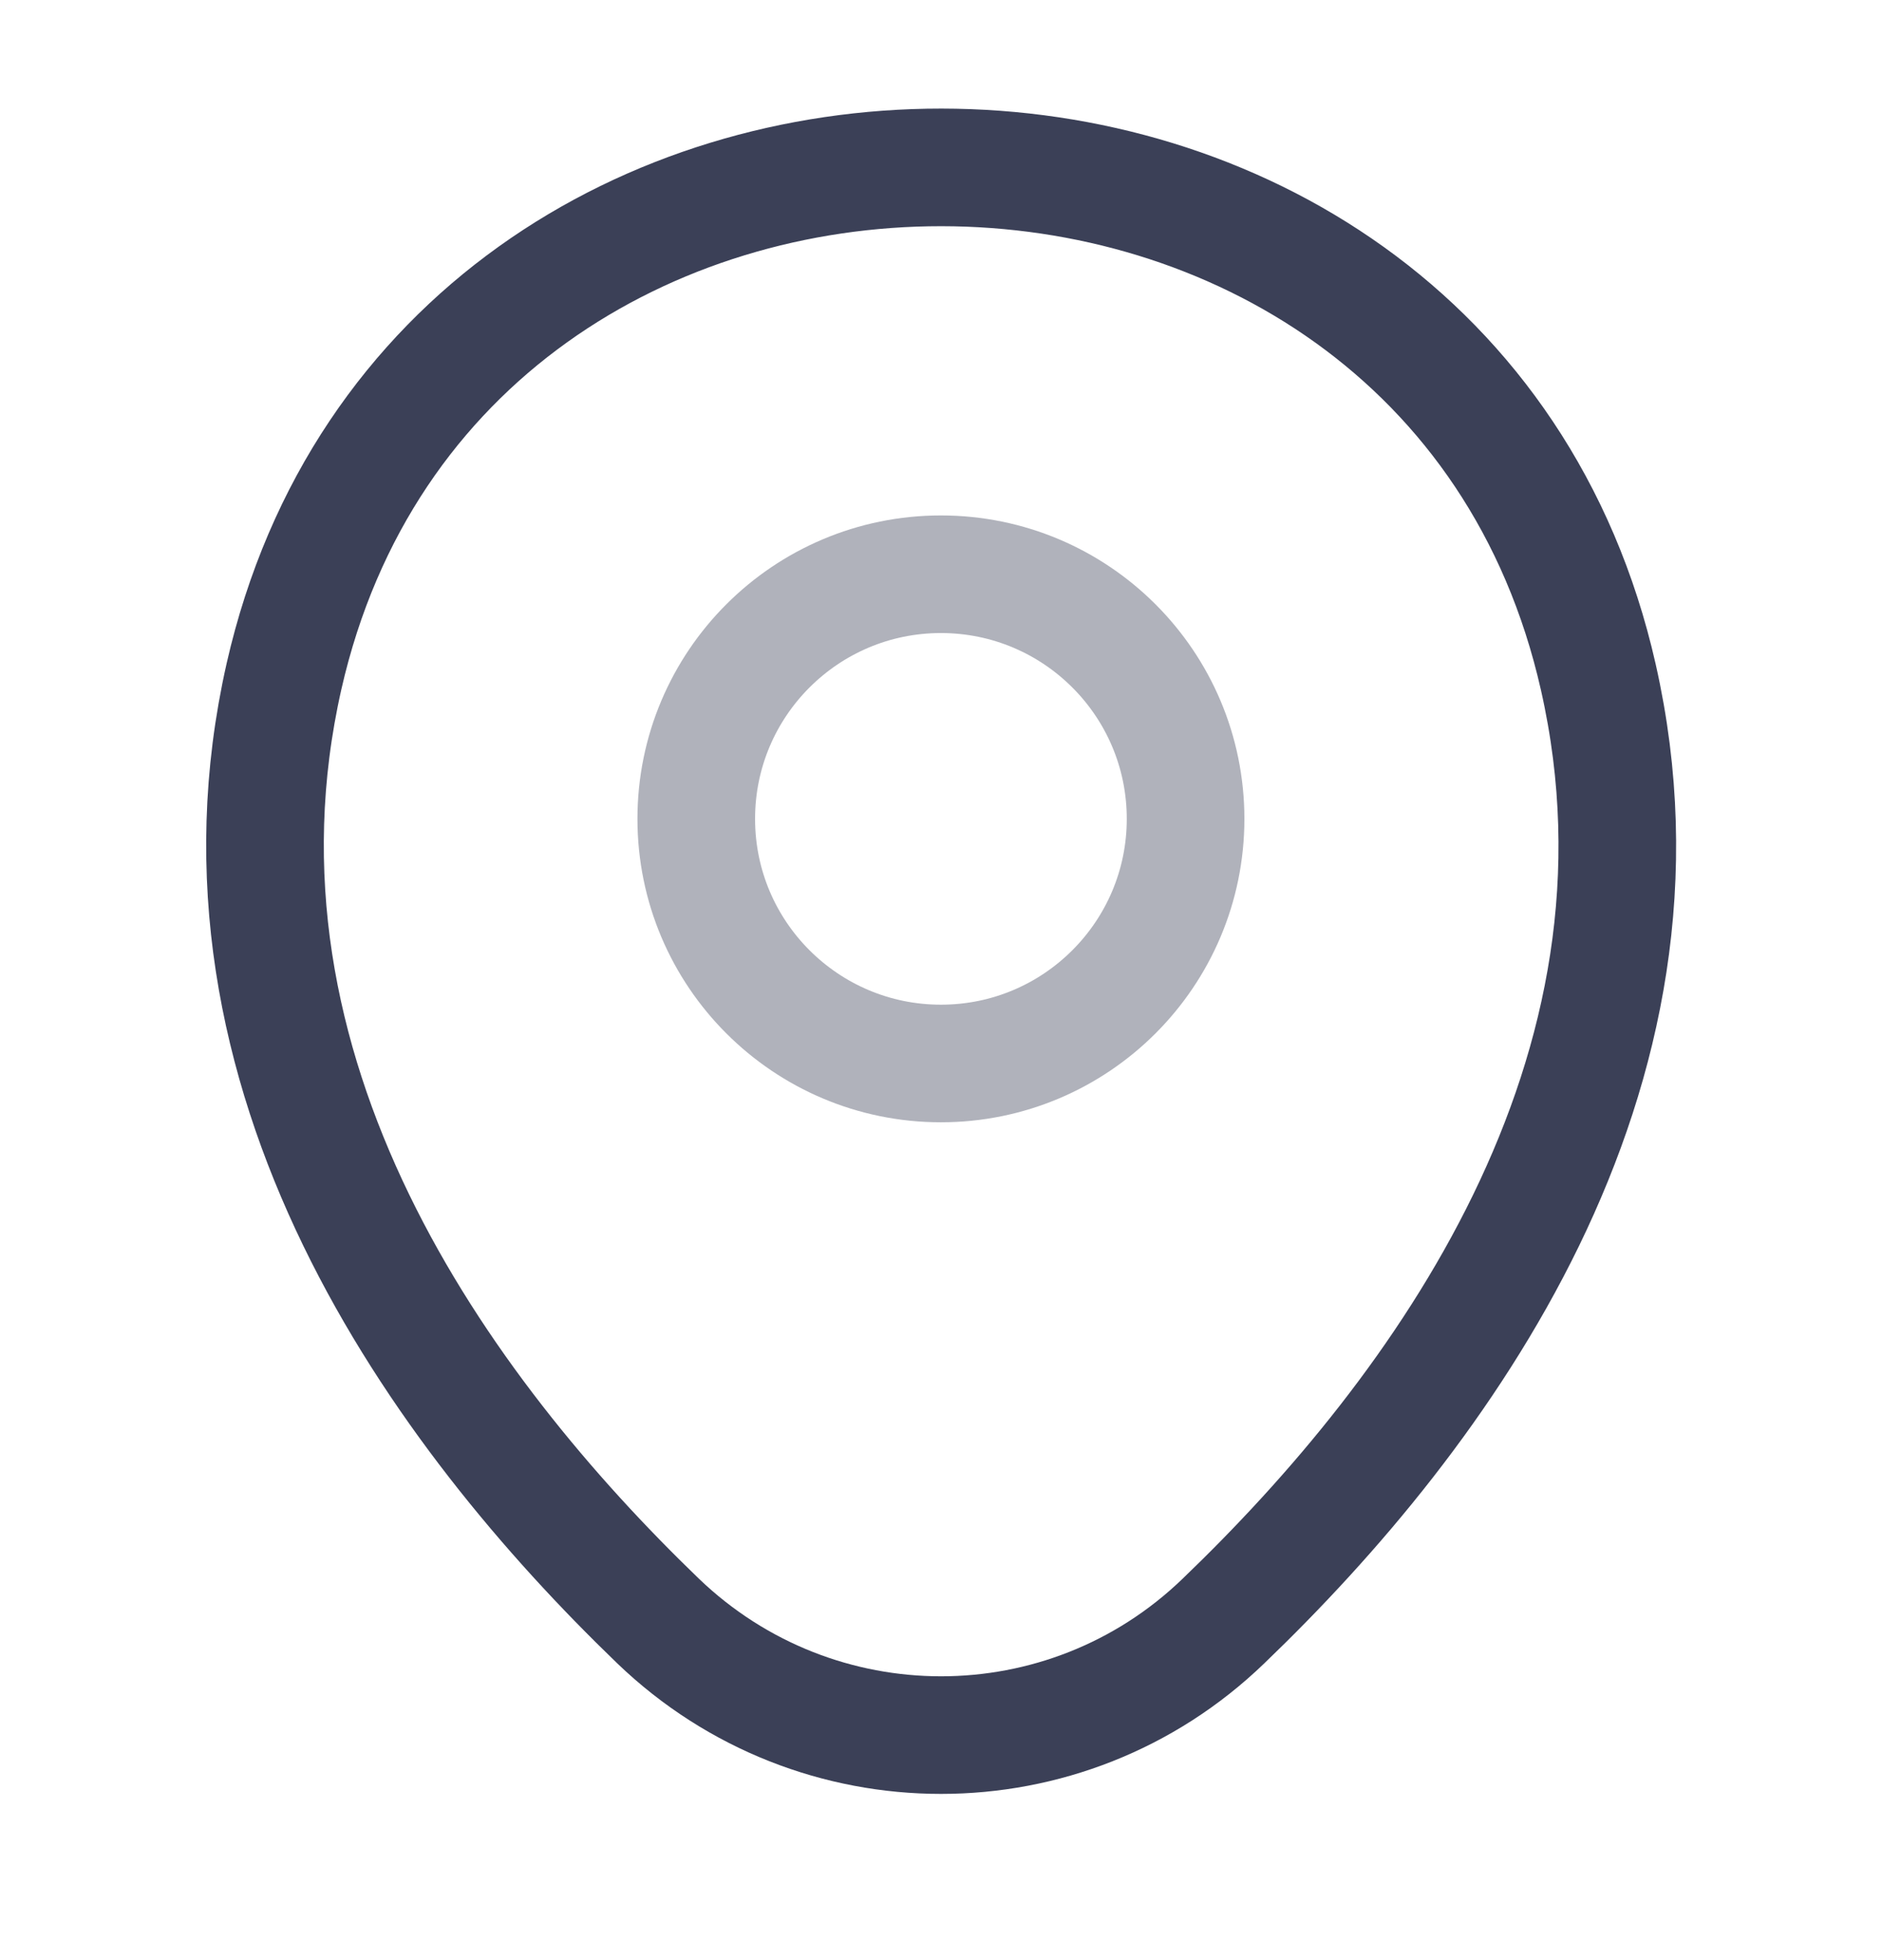
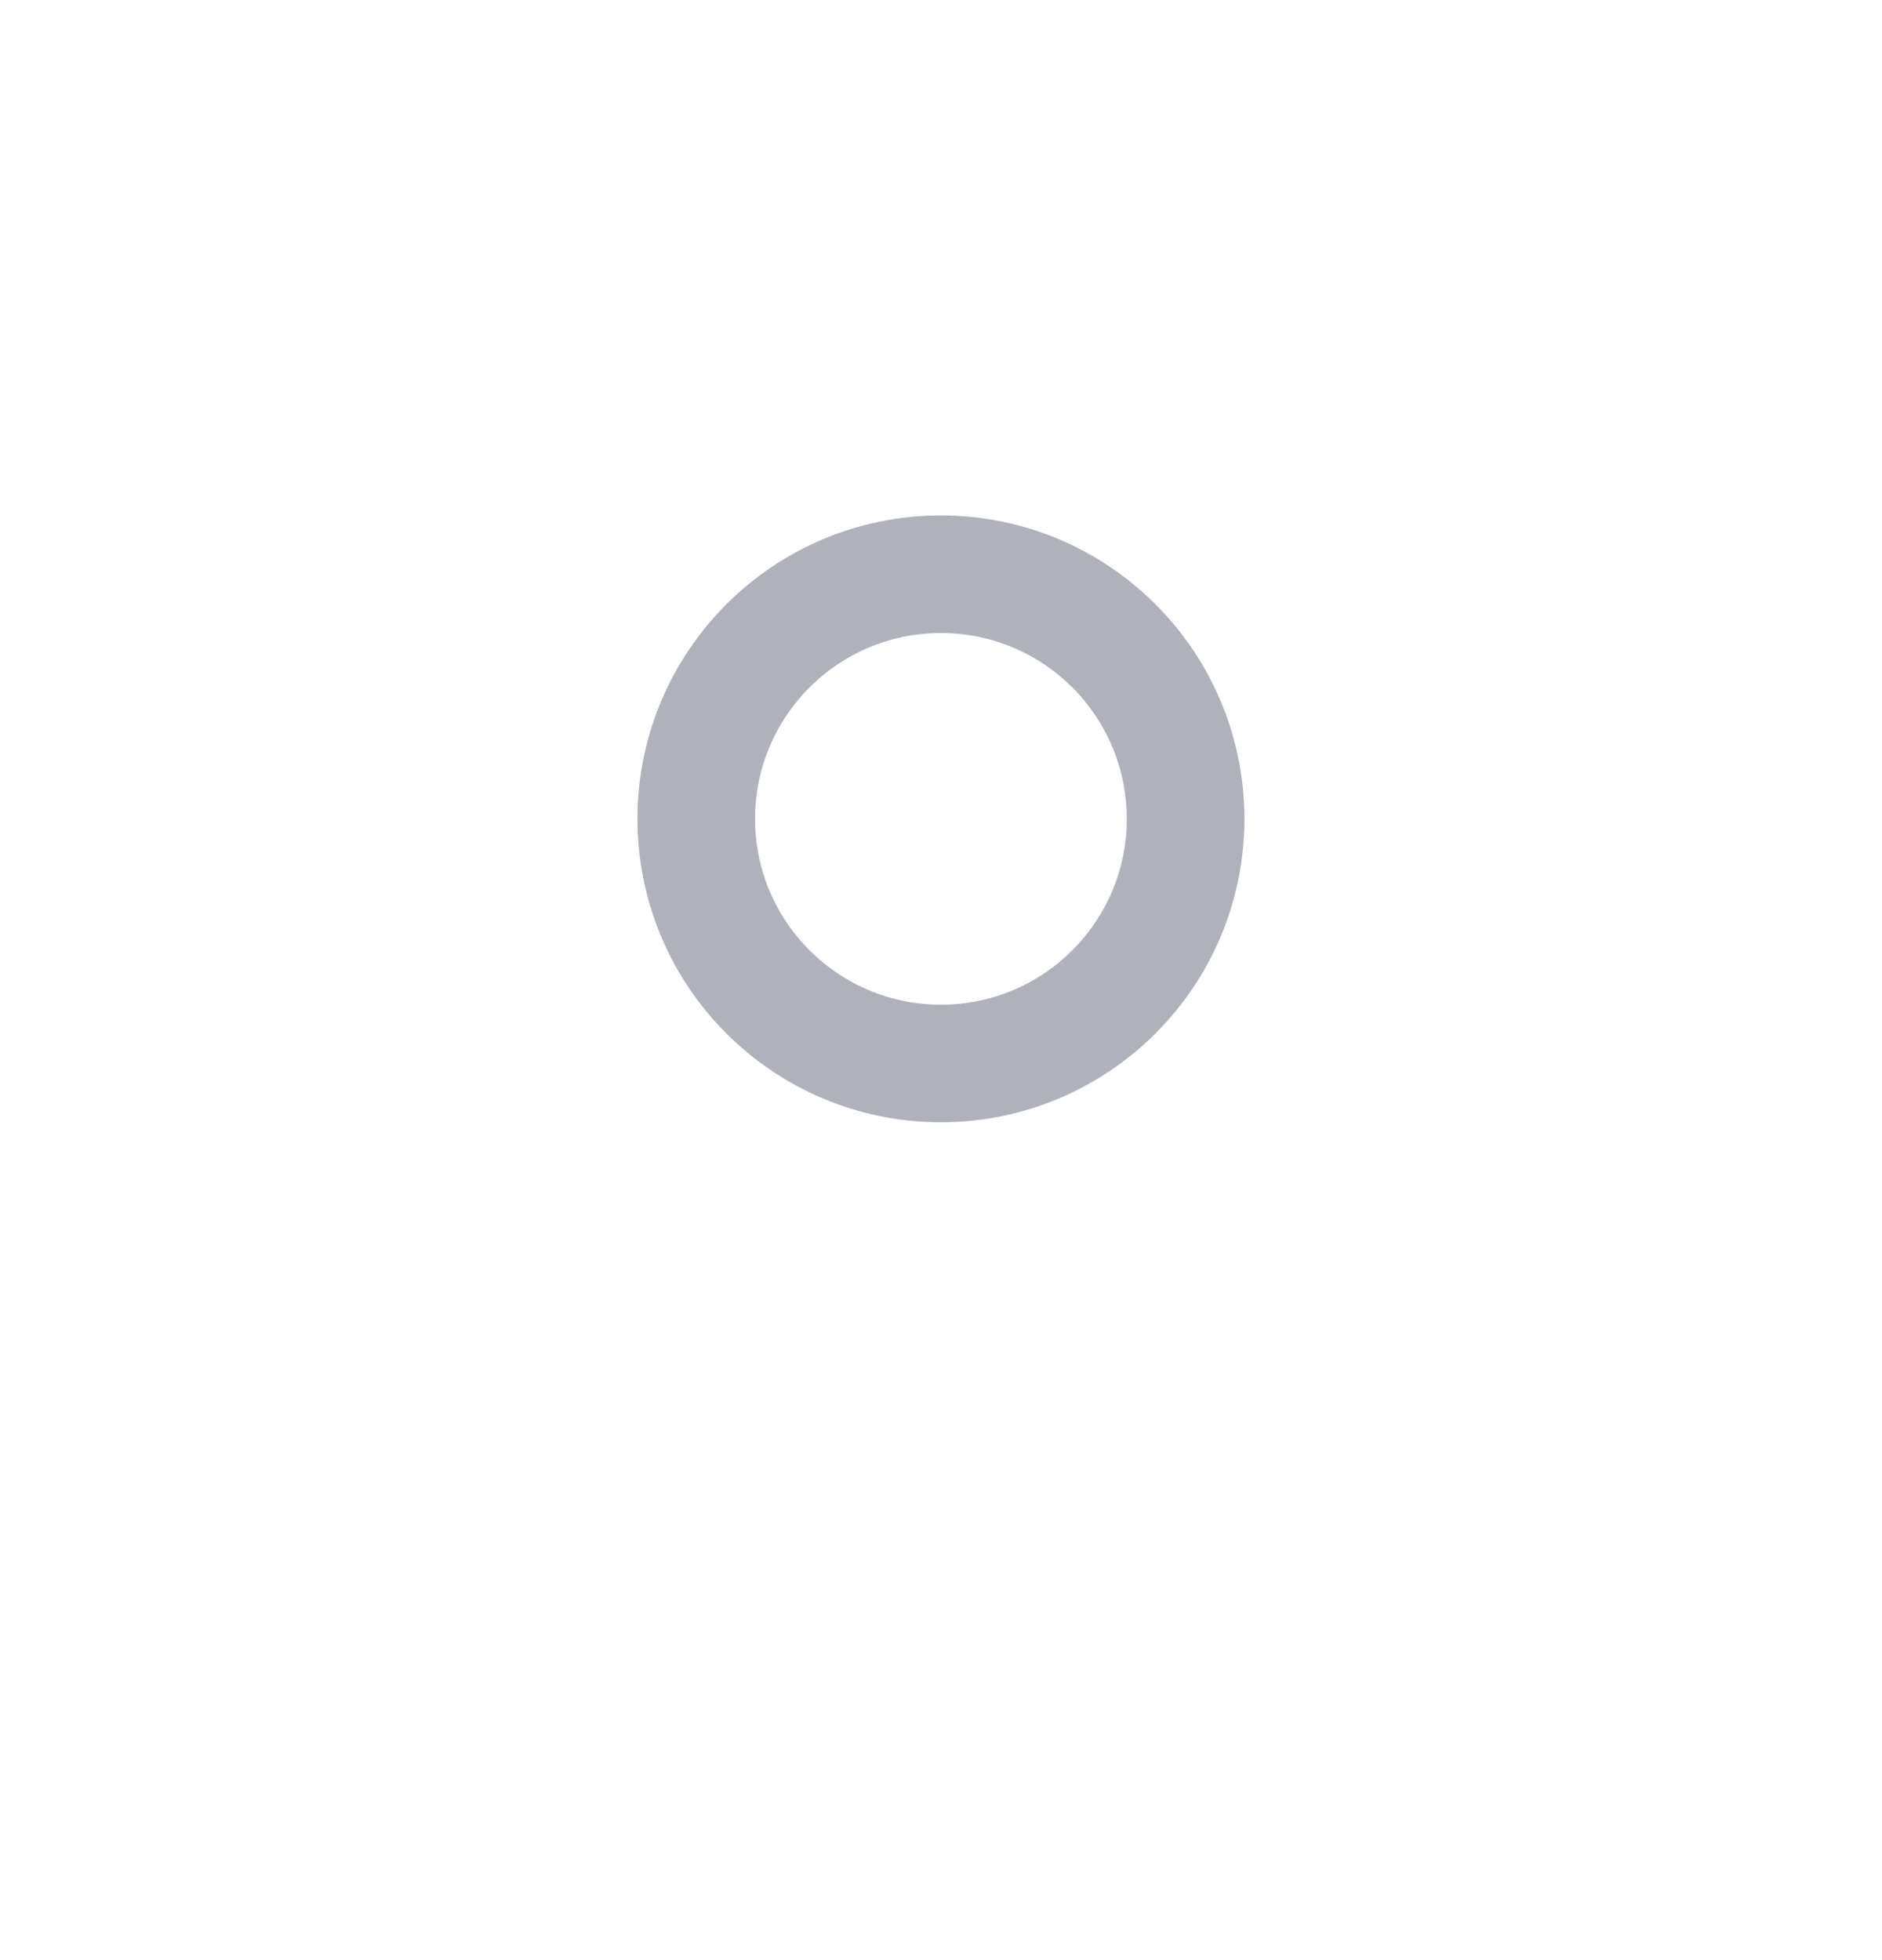
<svg xmlns="http://www.w3.org/2000/svg" width="24" height="25" viewBox="0 0 24 25" fill="none">
  <path opacity="0.4" d="M11.999 13.564C13.722 13.564 15.119 12.167 15.119 10.444C15.119 8.721 13.722 7.324 11.999 7.324C10.276 7.324 8.879 8.721 8.879 10.444C8.879 12.167 10.276 13.564 11.999 13.564Z" stroke="#3B4057" stroke-width="1.5" />
-   <path d="M3.622 8.625C5.592 -0.035 18.422 -0.025 20.382 8.635C21.532 13.715 18.372 18.015 15.602 20.675C13.592 22.615 10.412 22.615 8.392 20.675C5.632 18.015 2.472 13.705 3.622 8.625Z" stroke="#3B4057" stroke-width="1.5" />
</svg>